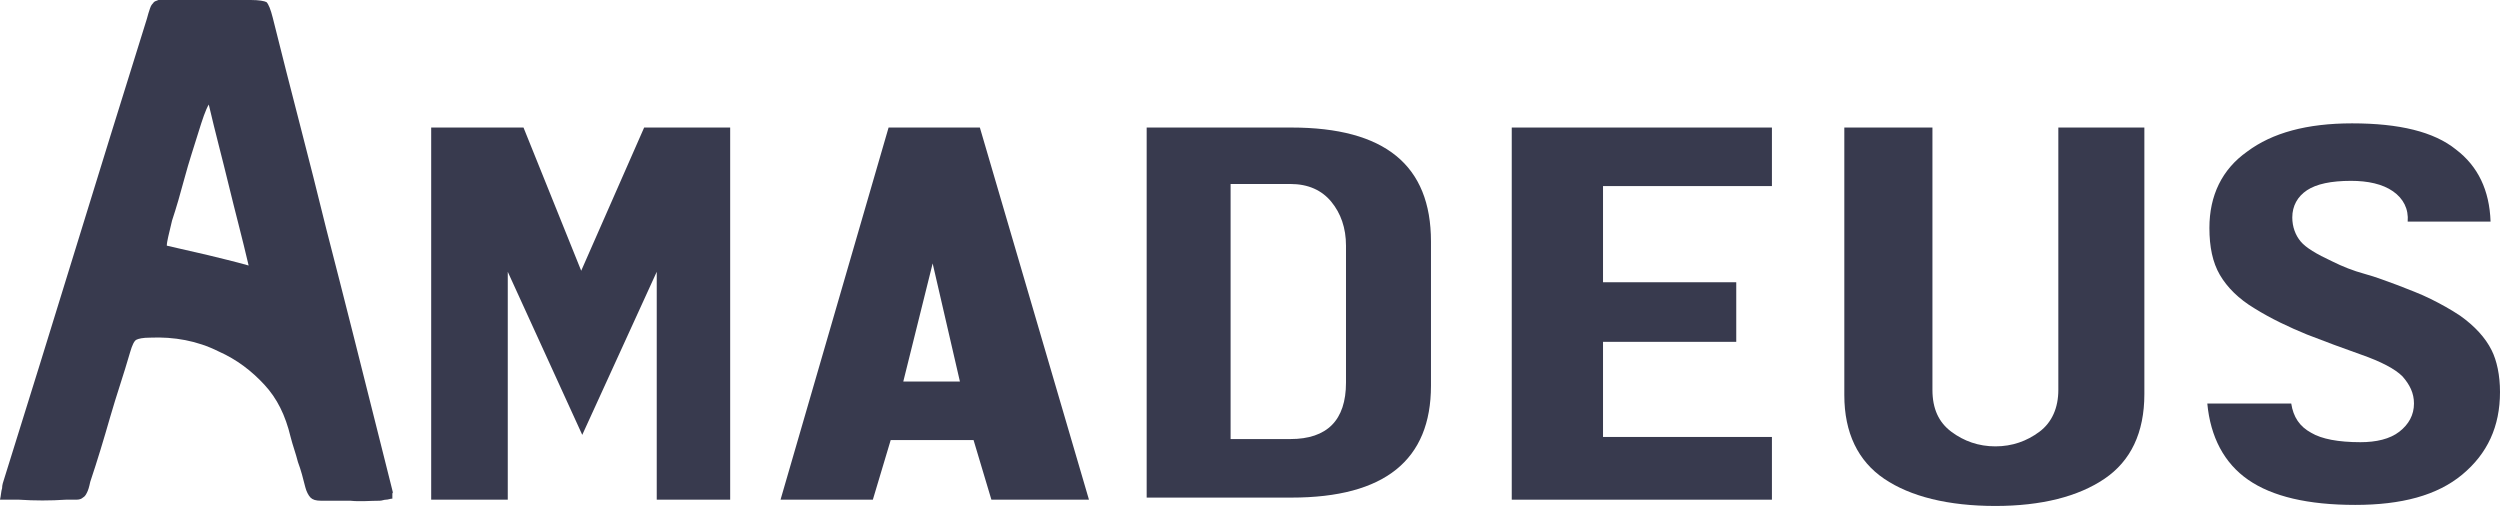
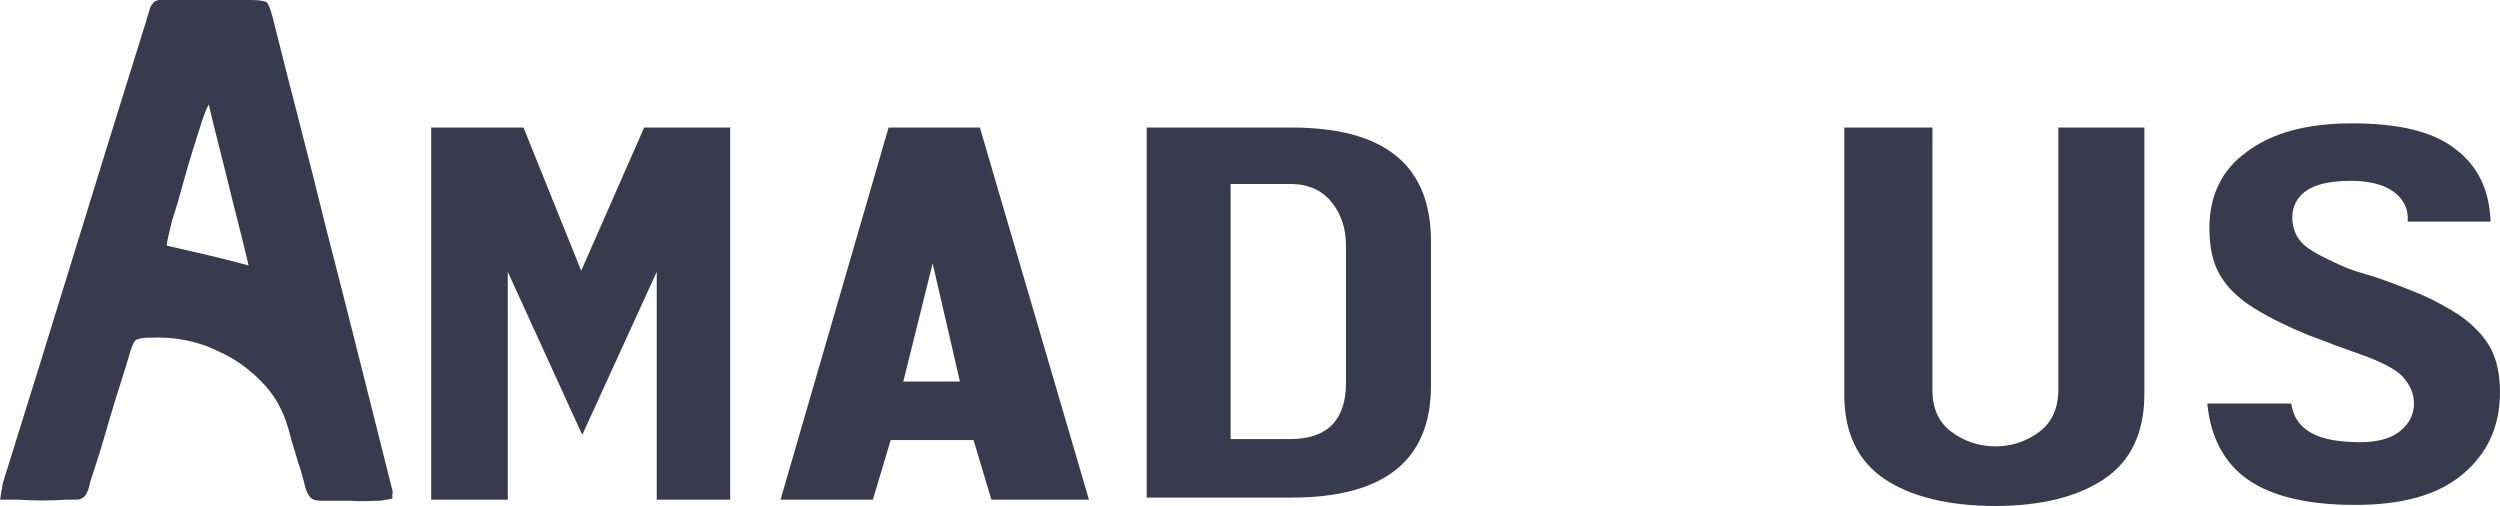
<svg xmlns="http://www.w3.org/2000/svg" width="924" height="187" viewBox="0 0 924 187" fill="#383a4e">
  <path d="M270.261 184.683H242.731V100.456L215.201 160.728L187.671 100.456V184.683H159.365V47.138H193.487L214.813 100.069L238.078 47.138H269.873V184.683H270.261Z" fill="#383a4e" />
  <path d="M402.482 184.683H366.421L359.83 162.66H329.198L322.606 184.683H288.484L328.422 47.138H362.156L402.482 184.683ZM354.789 141.024L344.708 97.365L333.851 141.024H354.789Z" fill="#383a4e" />
  <path d="M528.888 142.569C528.888 170.001 511.827 183.91 477.318 183.91H423.809V47.138H477.318C511.827 47.138 528.888 61.047 528.888 89.251V142.569ZM497.48 90.797C497.48 84.228 495.542 78.819 492.052 74.569C488.562 70.319 483.521 68.001 476.93 68.001H454.828V162.274H476.93C490.501 162.274 497.48 155.319 497.48 141.41V90.797Z" fill="#383a4e" />
-   <path d="M654.903 184.683H558.742V47.138H654.903V68.774H592.476V104.319H641.72V126.342H592.476V161.501H654.903V184.683Z" fill="#383a4e" />
  <path d="M792.556 145.66C792.556 159.955 787.515 170.387 777.821 176.955C768.128 183.524 754.556 187.001 737.496 187.001C720.047 187.001 706.088 183.524 696.395 176.955C686.701 170.387 681.66 159.955 681.66 146.046V47.138H714.231V144.115C714.231 151.069 716.557 156.092 721.21 159.569C725.863 163.046 731.292 164.978 737.496 164.978C743.7 164.978 749.128 163.046 753.781 159.569C758.434 156.092 760.76 150.683 760.76 144.115V47.138H792.556V145.66Z" fill="#383a4e" />
  <path d="M924.001 144.887C924.001 157.637 919.349 167.682 910.043 175.41C900.737 183.137 887.553 186.614 870.493 186.614C853.044 186.614 839.861 183.523 830.942 177.341C822.024 171.16 816.984 161.501 815.82 149.137H846.84C847.615 154.16 849.942 157.637 854.207 159.955C858.085 162.273 864.289 163.432 872.431 163.432C878.247 163.432 883.288 162.273 886.778 159.569C890.268 156.864 892.206 153.387 892.206 149.137C892.206 145.273 890.655 142.182 887.941 139.091C885.227 136.387 880.186 133.682 872.431 130.978C865.84 128.66 859.636 126.342 852.656 123.637C846.065 120.932 839.473 117.842 833.269 113.978C827.453 110.501 823.187 106.251 820.473 101.614C817.759 96.978 816.596 91.183 816.596 84.228C816.596 72.251 821.249 62.592 830.555 56.024C839.861 49.069 852.656 45.592 869.329 45.592C886.778 45.592 899.573 48.683 907.716 55.251C915.859 61.433 920.124 70.319 920.512 81.91H889.88C890.268 77.273 888.329 73.41 884.451 70.705C880.574 68.001 875.145 66.842 868.942 66.842C861.574 66.842 856.146 68.001 852.656 70.319C849.166 72.637 847.228 76.114 847.228 80.364C847.228 83.842 848.391 86.933 850.33 89.251C852.268 91.569 856.146 93.887 861.962 96.592C865.84 98.523 869.717 100.069 873.982 101.228C878.247 102.387 882.125 103.933 886.39 105.478C890.268 107.023 894.533 108.569 898.41 110.501C902.288 112.432 905.777 114.364 909.267 116.682C914.696 120.546 918.573 124.796 920.9 129.432C922.838 133.296 924.001 138.705 924.001 144.887Z" fill="#383a4e" />
  <path d="M145.017 184.295C144.242 184.295 143.466 184.681 142.691 184.681C141.915 184.681 141.14 185.068 140.364 185.068C136.874 185.068 132.997 185.454 129.507 185.068C126.017 185.068 122.14 185.068 118.65 185.068C116.712 185.068 115.548 184.681 114.773 183.908C113.997 183.136 113.222 181.59 112.834 180.045C112.059 176.954 111.283 173.863 110.12 170.772C109.344 167.681 108.181 164.59 107.406 161.499C105.467 153.386 102.365 147.204 97.712 142.181C93.059 137.159 87.631 132.909 80.651 129.818C72.896 125.954 64.366 124.409 55.448 124.795C52.733 124.795 51.182 125.181 50.407 125.568C49.632 125.954 48.856 127.5 48.081 130.204C45.754 138.318 43.04 146.045 40.713 154.159C38.387 162.272 36.06 169.999 33.346 178.113C32.958 180.045 32.571 181.204 32.183 181.977C31.795 182.749 31.407 183.522 30.632 183.908C30.244 184.295 29.469 184.681 28.305 184.681C27.142 184.681 25.979 184.681 24.428 184.681C18.612 185.068 12.796 185.068 6.979 184.681C5.816 184.681 4.653 184.681 3.49 184.681C2.326 184.681 1.163 184.681 0 184.681C0.388 183.136 0.388 181.59 0.775 180.431C0.775 179.272 1.163 178.113 1.551 176.954C10.469 148.363 19.387 119.772 27.918 91.954C36.448 64.136 45.366 35.545 54.284 6.955C54.672 5.409 55.06 4.25 55.448 3.091C55.835 1.932 56.223 1.545 56.611 1.159C56.999 0.386 57.774 0.386 58.55 0C59.325 0 60.876 0 62.427 0H92.671C95.773 0 97.712 0.386 98.487 0.773C99.263 1.545 100.038 3.477 100.814 6.568C107.406 33.227 114.385 59.113 120.589 84.613C127.181 110.113 133.772 136.386 140.364 162.659C141.14 165.749 141.915 168.84 142.691 171.931C143.466 175.022 144.242 178.113 145.017 181.204C145.017 181.59 145.405 181.977 145.017 182.363C145.017 183.136 145.017 183.522 145.017 184.295ZM91.896 98.136C89.569 88.091 86.855 78.045 84.529 68.386C82.202 58.727 79.488 48.682 77.162 38.636C75.998 40.568 74.835 44.045 73.284 49.068C71.733 54.091 69.794 59.886 68.243 65.682C66.692 71.477 65.141 76.886 63.59 81.522C62.427 86.545 61.652 89.25 61.652 90.795C66.692 91.954 71.733 93.113 76.774 94.272C81.427 95.431 86.467 96.591 91.896 98.136Z" fill="#383a4e" />
</svg>